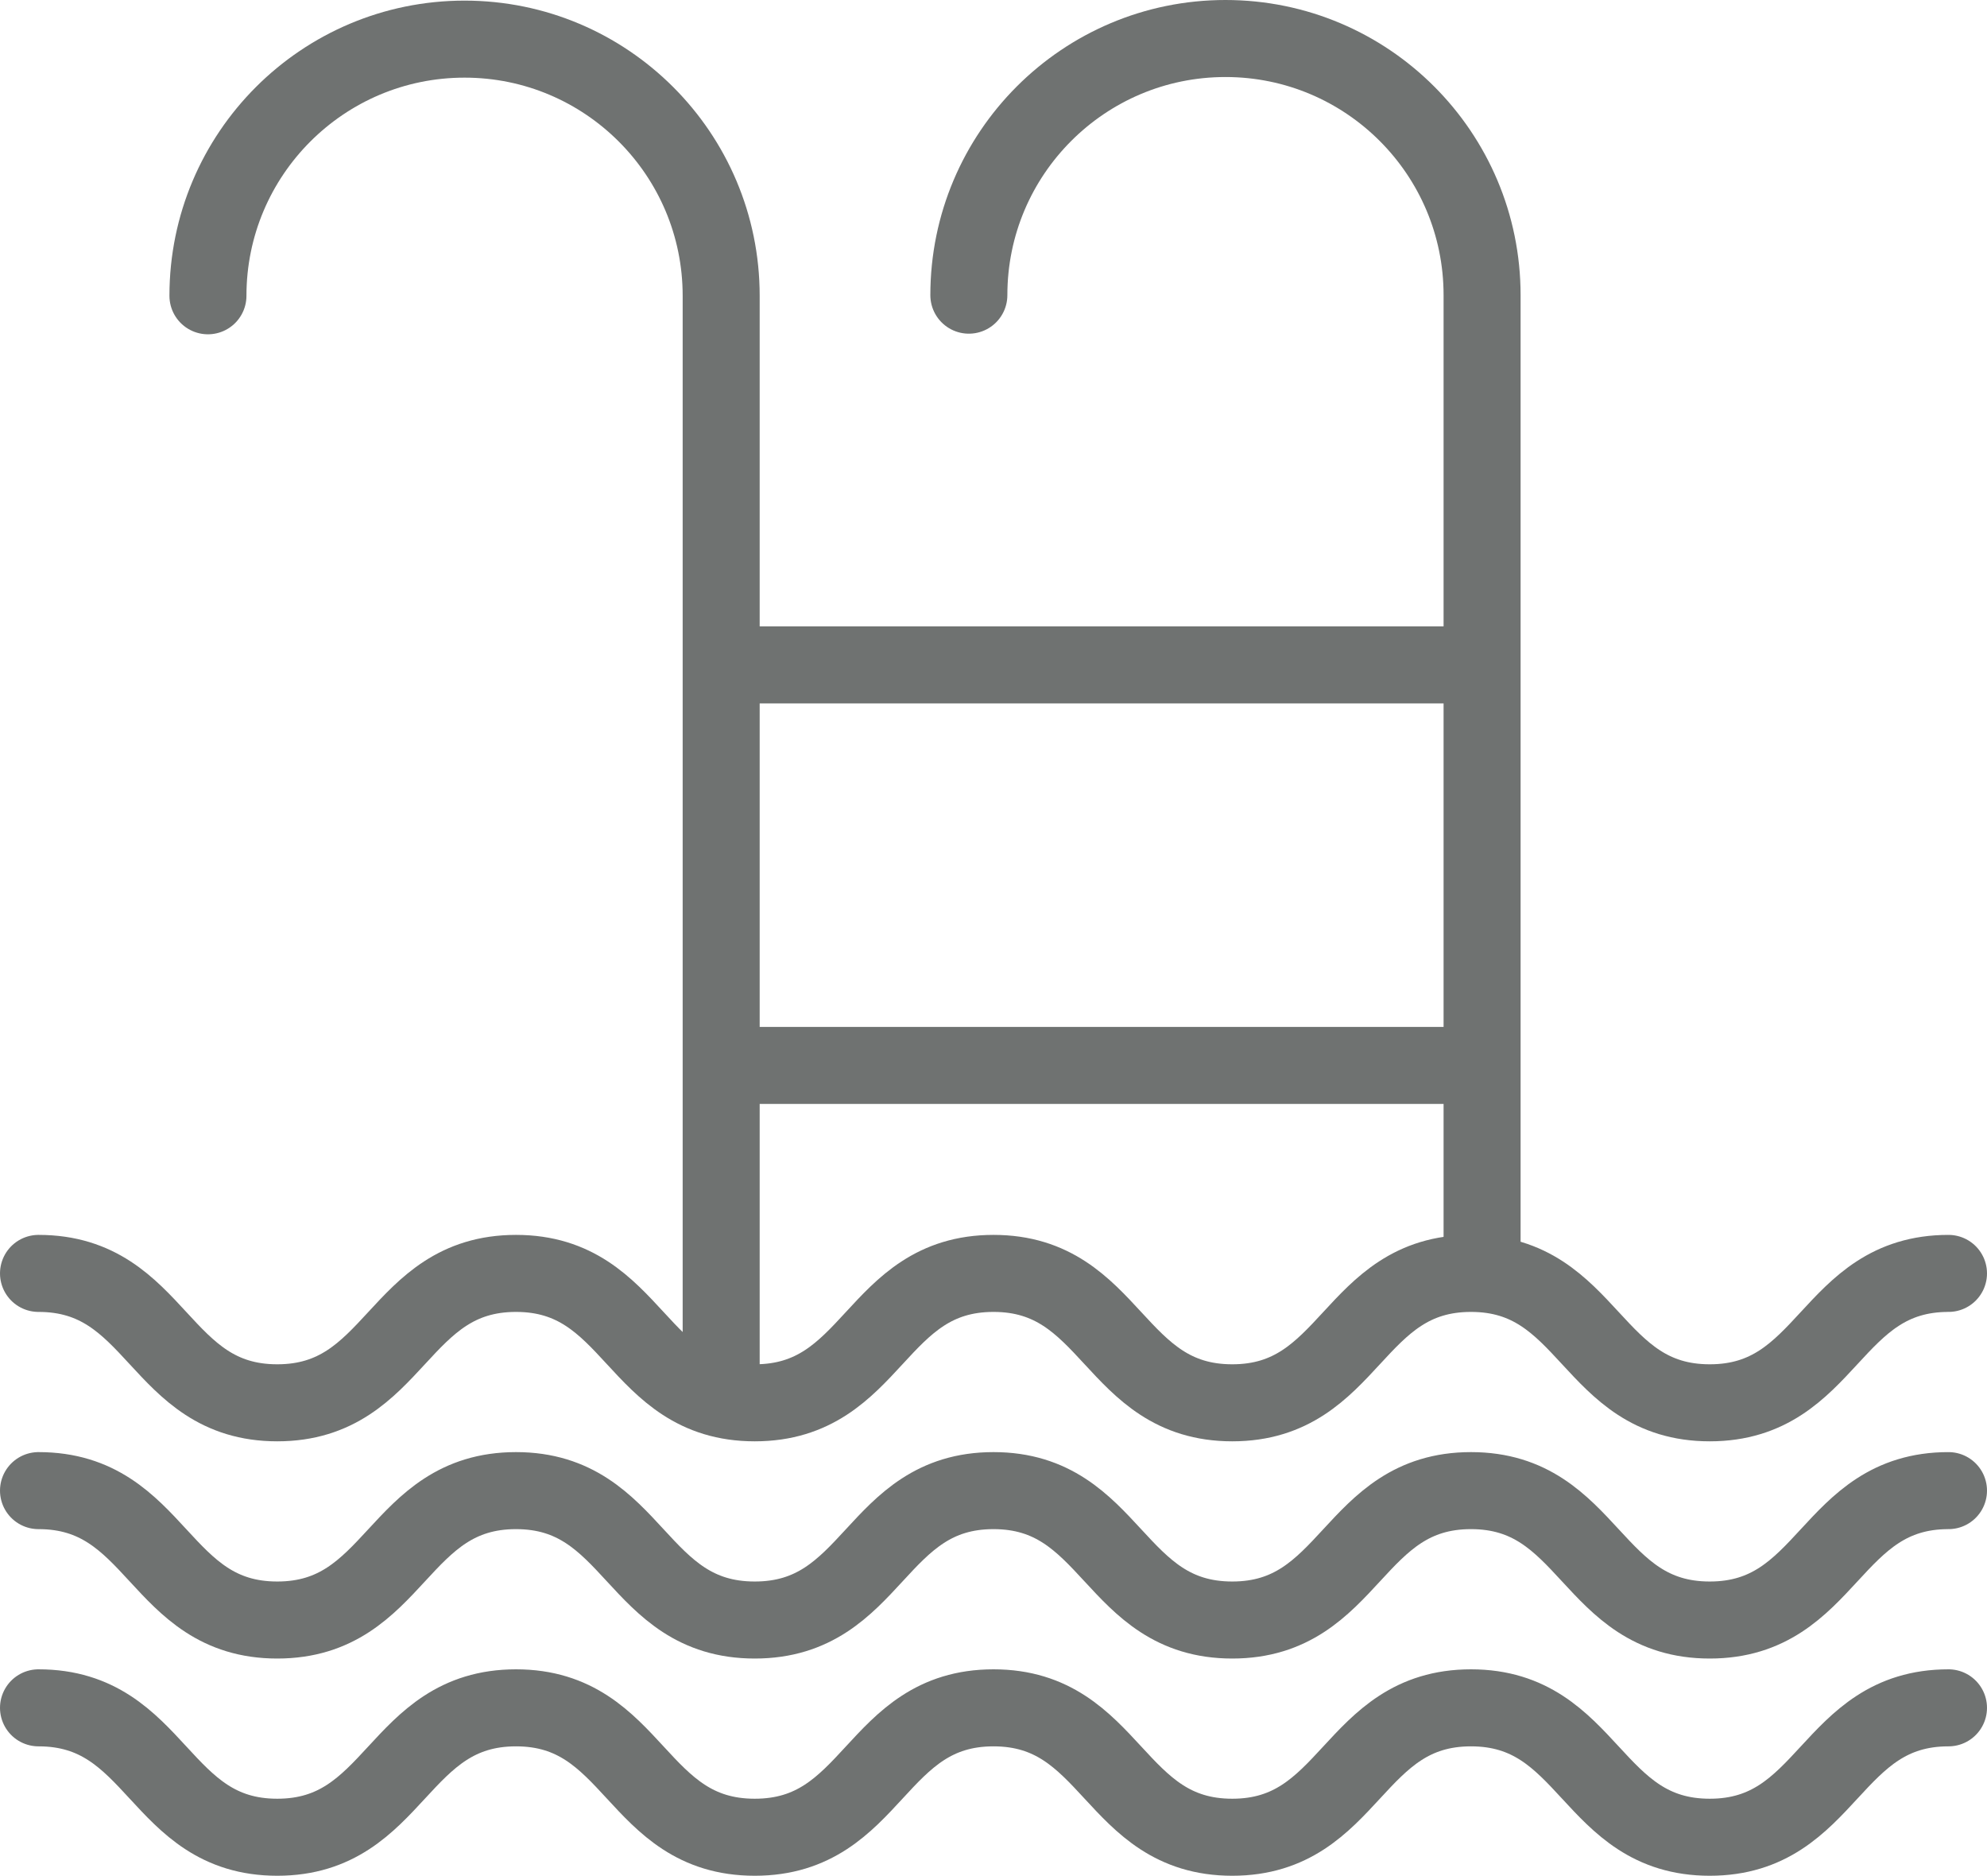
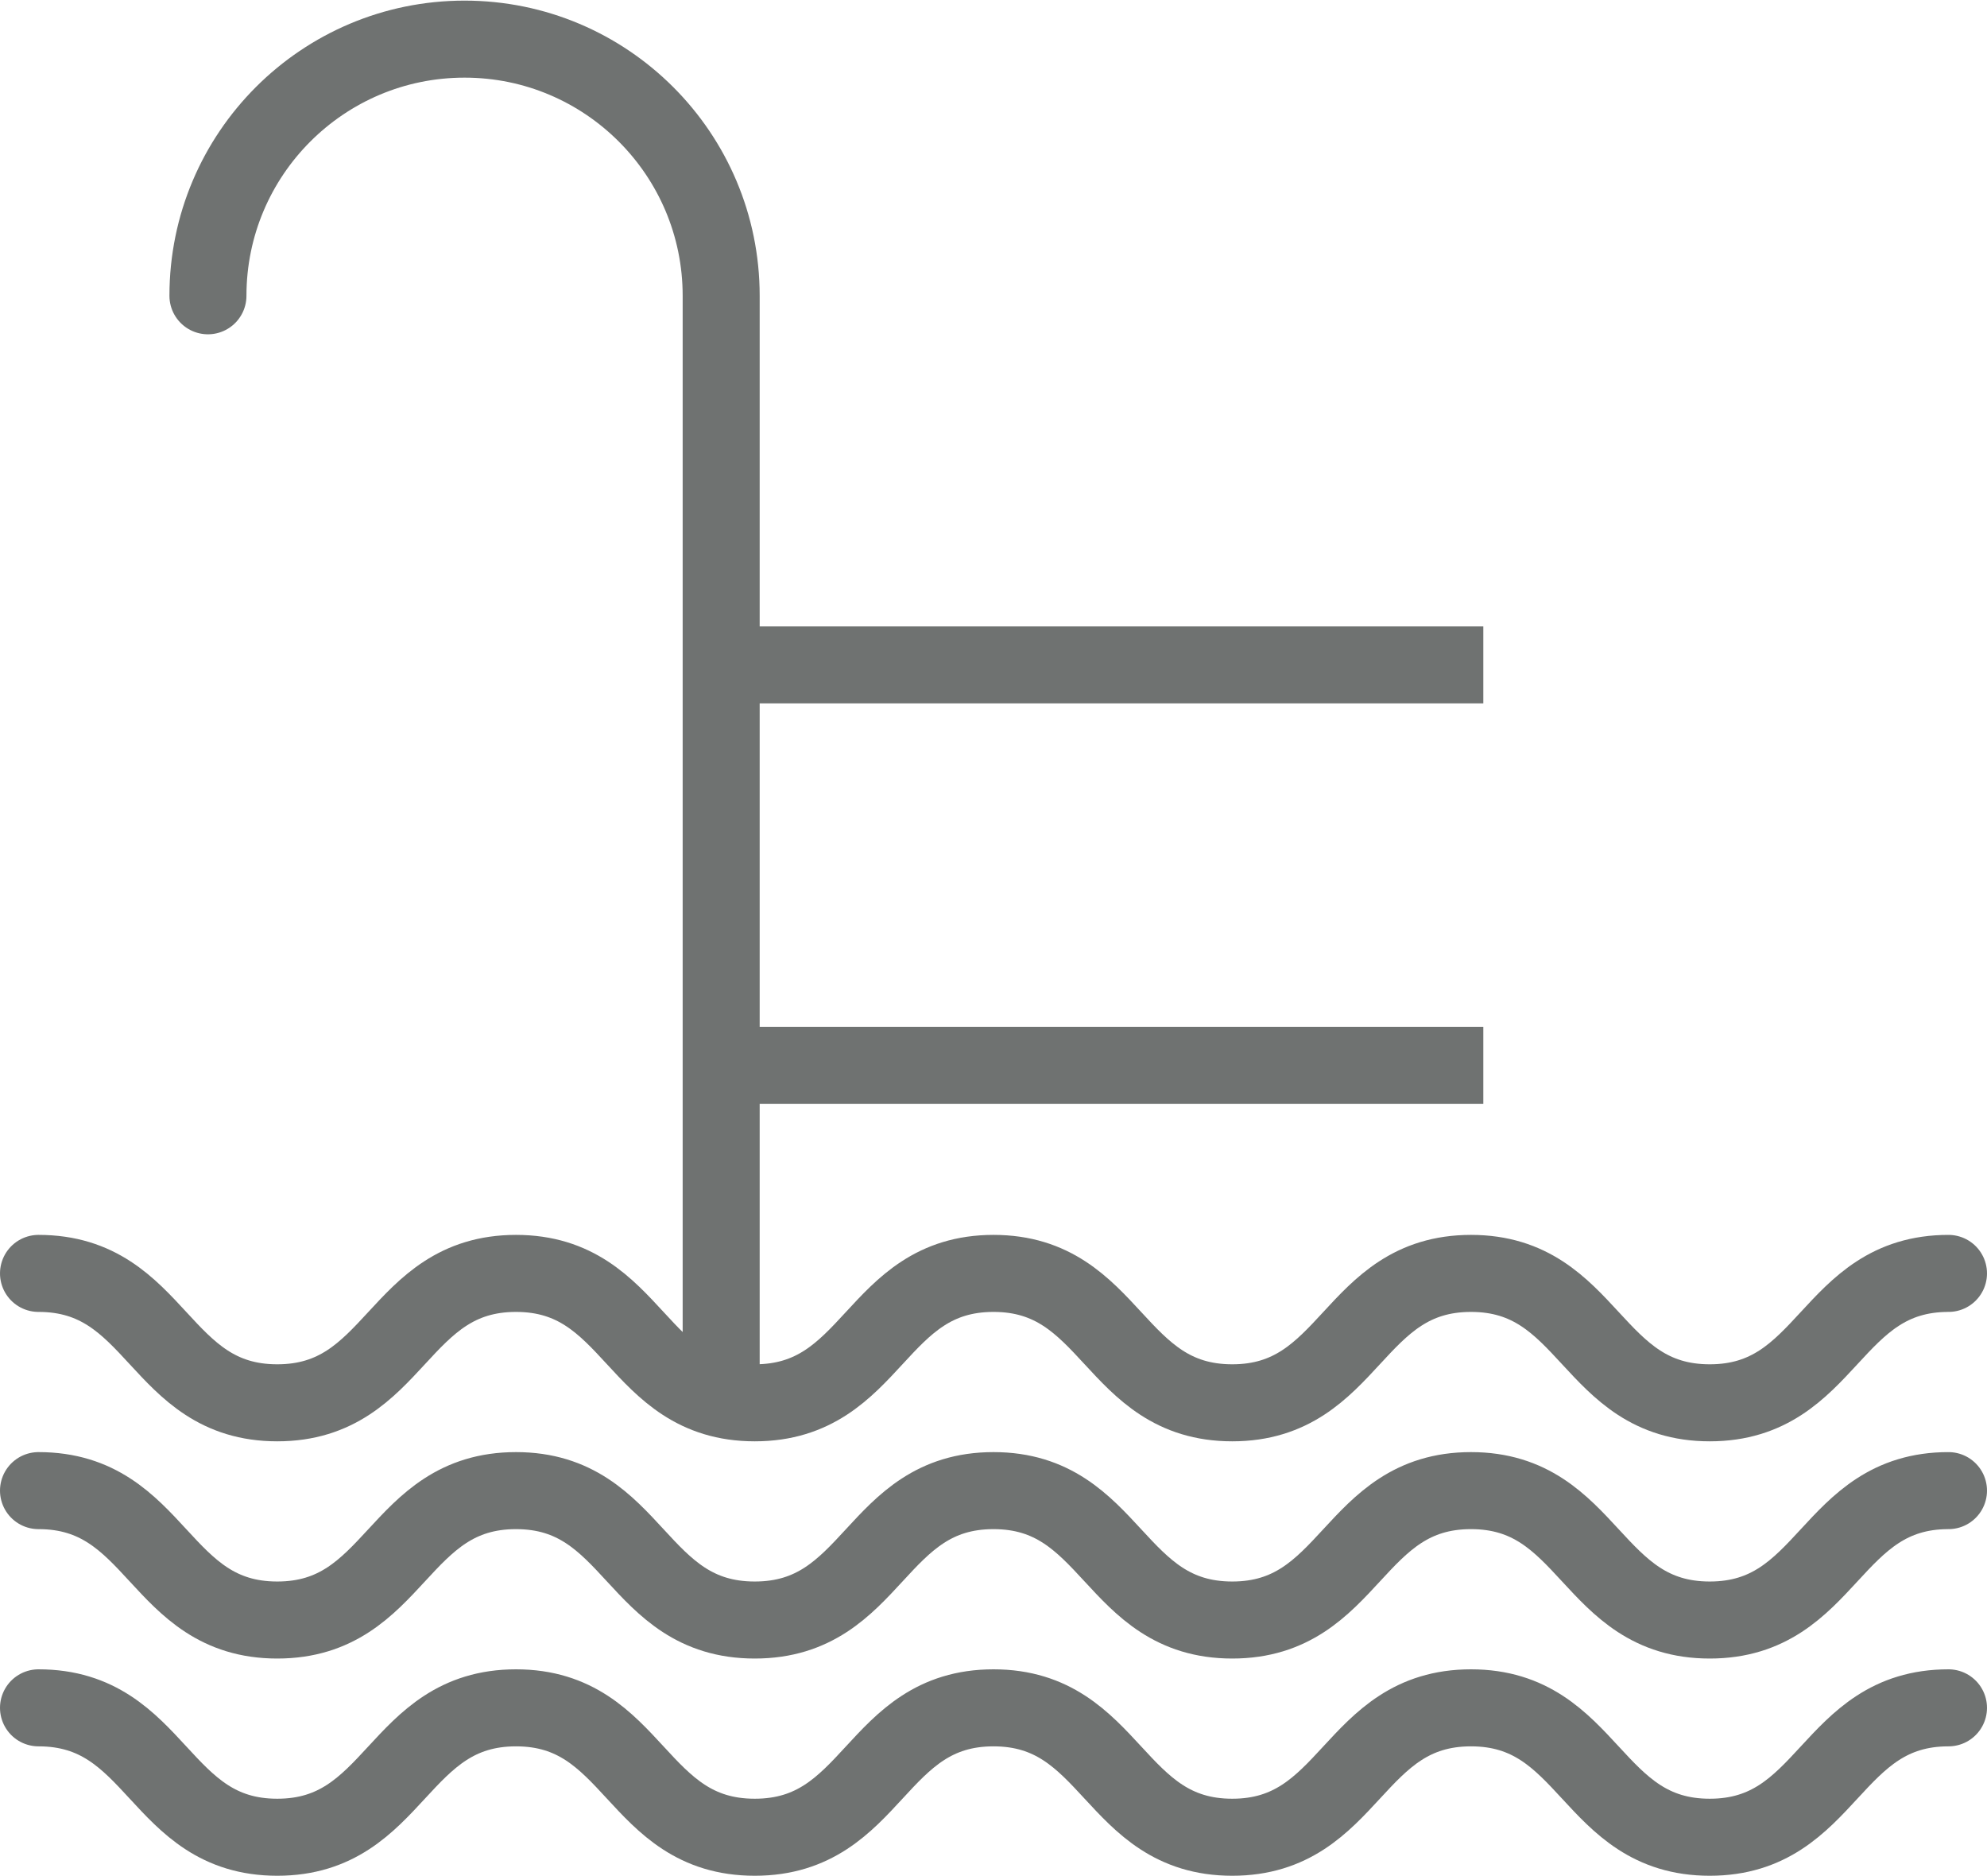
<svg xmlns="http://www.w3.org/2000/svg" version="1.1" id="Layer_1" x="0px" y="0px" width="645px" height="608.8px" viewBox="0 0 645 608.8" style="enable-background:new 0 0 645 608.8;" xml:space="preserve">
  <style type="text/css">
	.st0{fill:none;stroke:#6F7271;stroke-width:25;stroke-linecap:round;stroke-linejoin:round;}
	.st1{fill:none;stroke:#6F7271;stroke-width:25;stroke-linejoin:round;}
</style>
  <title>Aqua-Nick-Pool</title>
  <g id="Layer_2_1_">
    <g id="Retraced-Icons">
      <path class="st0" d="M67.5,96c0-46,37.3-83.3,83.3-83.3l0,0c46,0,83.3,37.3,83.3,83.3v354.3" />
-       <path class="st0" d="M314.5,95.8c0-46,37.3-83.3,83.3-83.3l0,0c46,0,83.3,37.3,83.3,83.3l0,0v316.5" />
      <line class="st1" x1="234.5" y1="215.8" x2="481.5" y2="215.8" />
      <line class="st1" x1="234.5" y1="345.8" x2="481.5" y2="345.8" />
      <path class="st0" d="M12.5,413.3c38.8,0,38.8,42,77.5,42s38.8-42,77.5-42s38.7,42,77.5,42s38.8-42,77.5-42s38.8,42,77.5,42    s38.8-42,77.5-42s38.8,42,77.5,42s38.8-42,77.5-42" />
      <path class="st0" d="M12.5,483.8c38.8,0,38.8,42,77.5,42s38.8-42,77.5-42s38.7,42,77.5,42s38.8-42,77.5-42s38.8,42,77.5,42    s38.8-42,77.5-42s38.8,42,77.5,42s38.8-42,77.5-42" />
      <path class="st0" d="M12.5,554.3c38.8,0,38.8,42,77.5,42s38.8-42,77.5-42s38.7,42,77.5,42s38.8-42,77.5-42s38.8,42,77.5,42    s38.8-42,77.5-42s38.8,42,77.5,42s38.8-42,77.5-42" />
    </g>
  </g>
</svg>